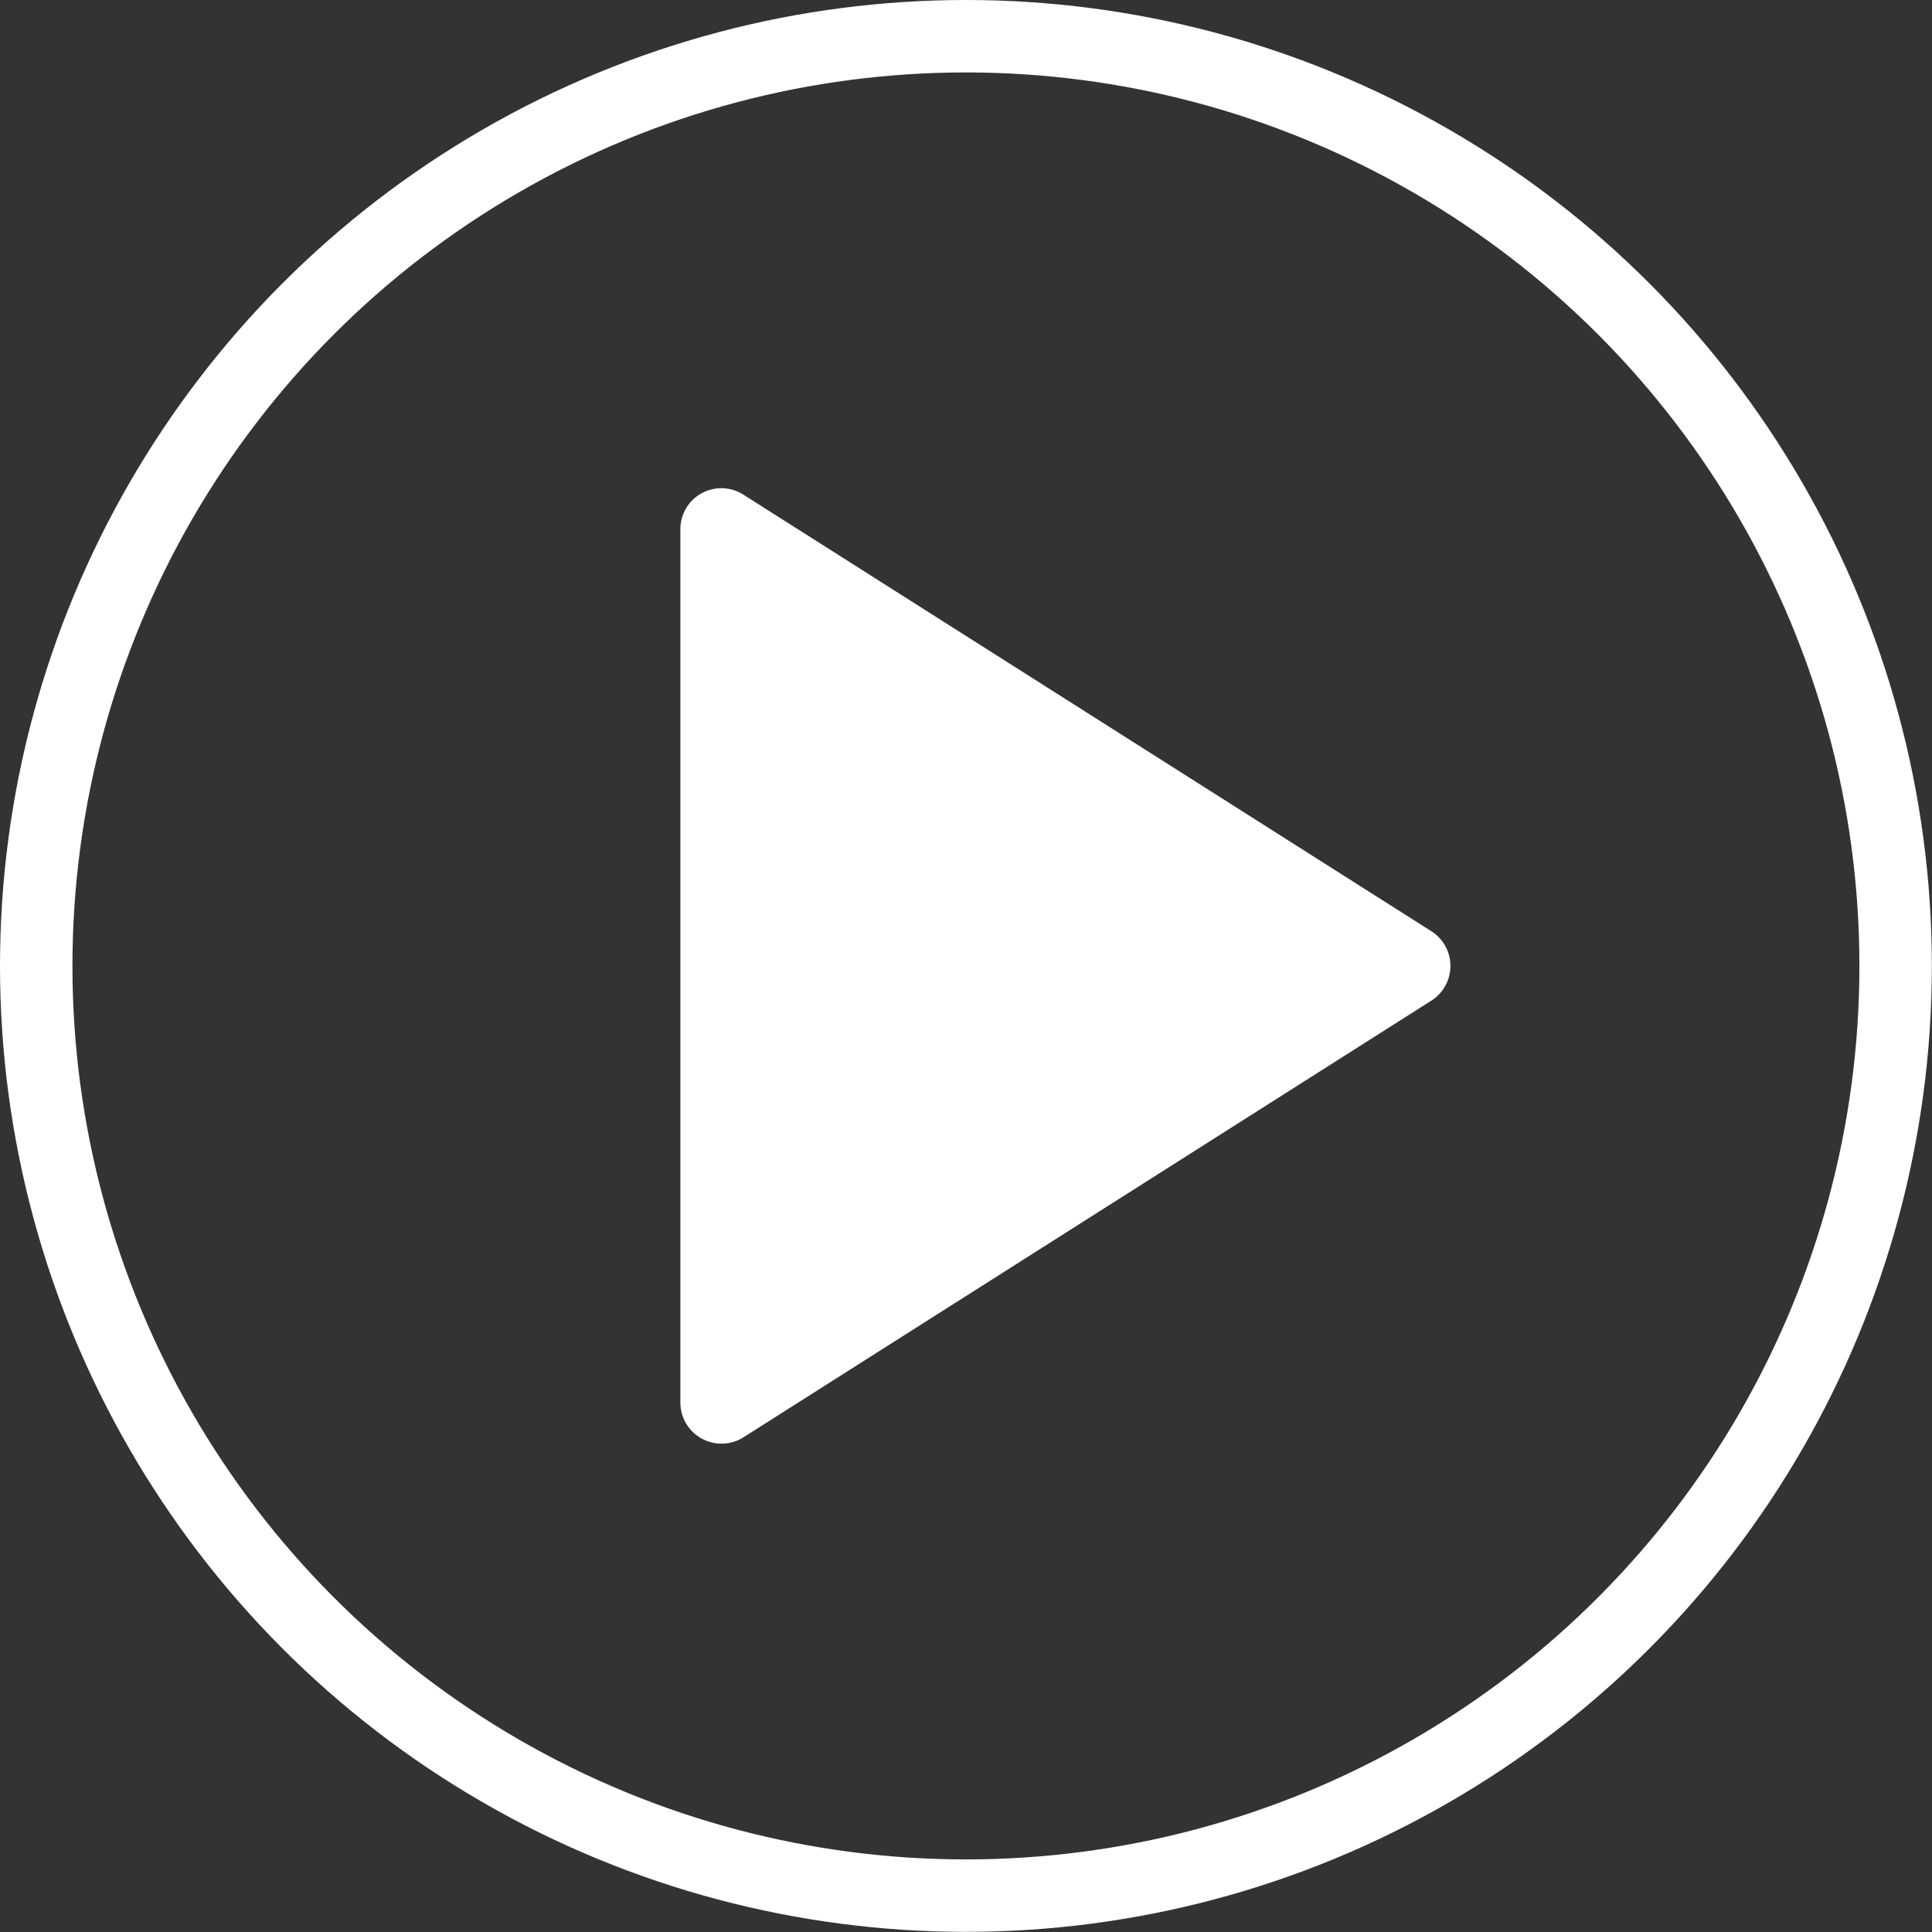
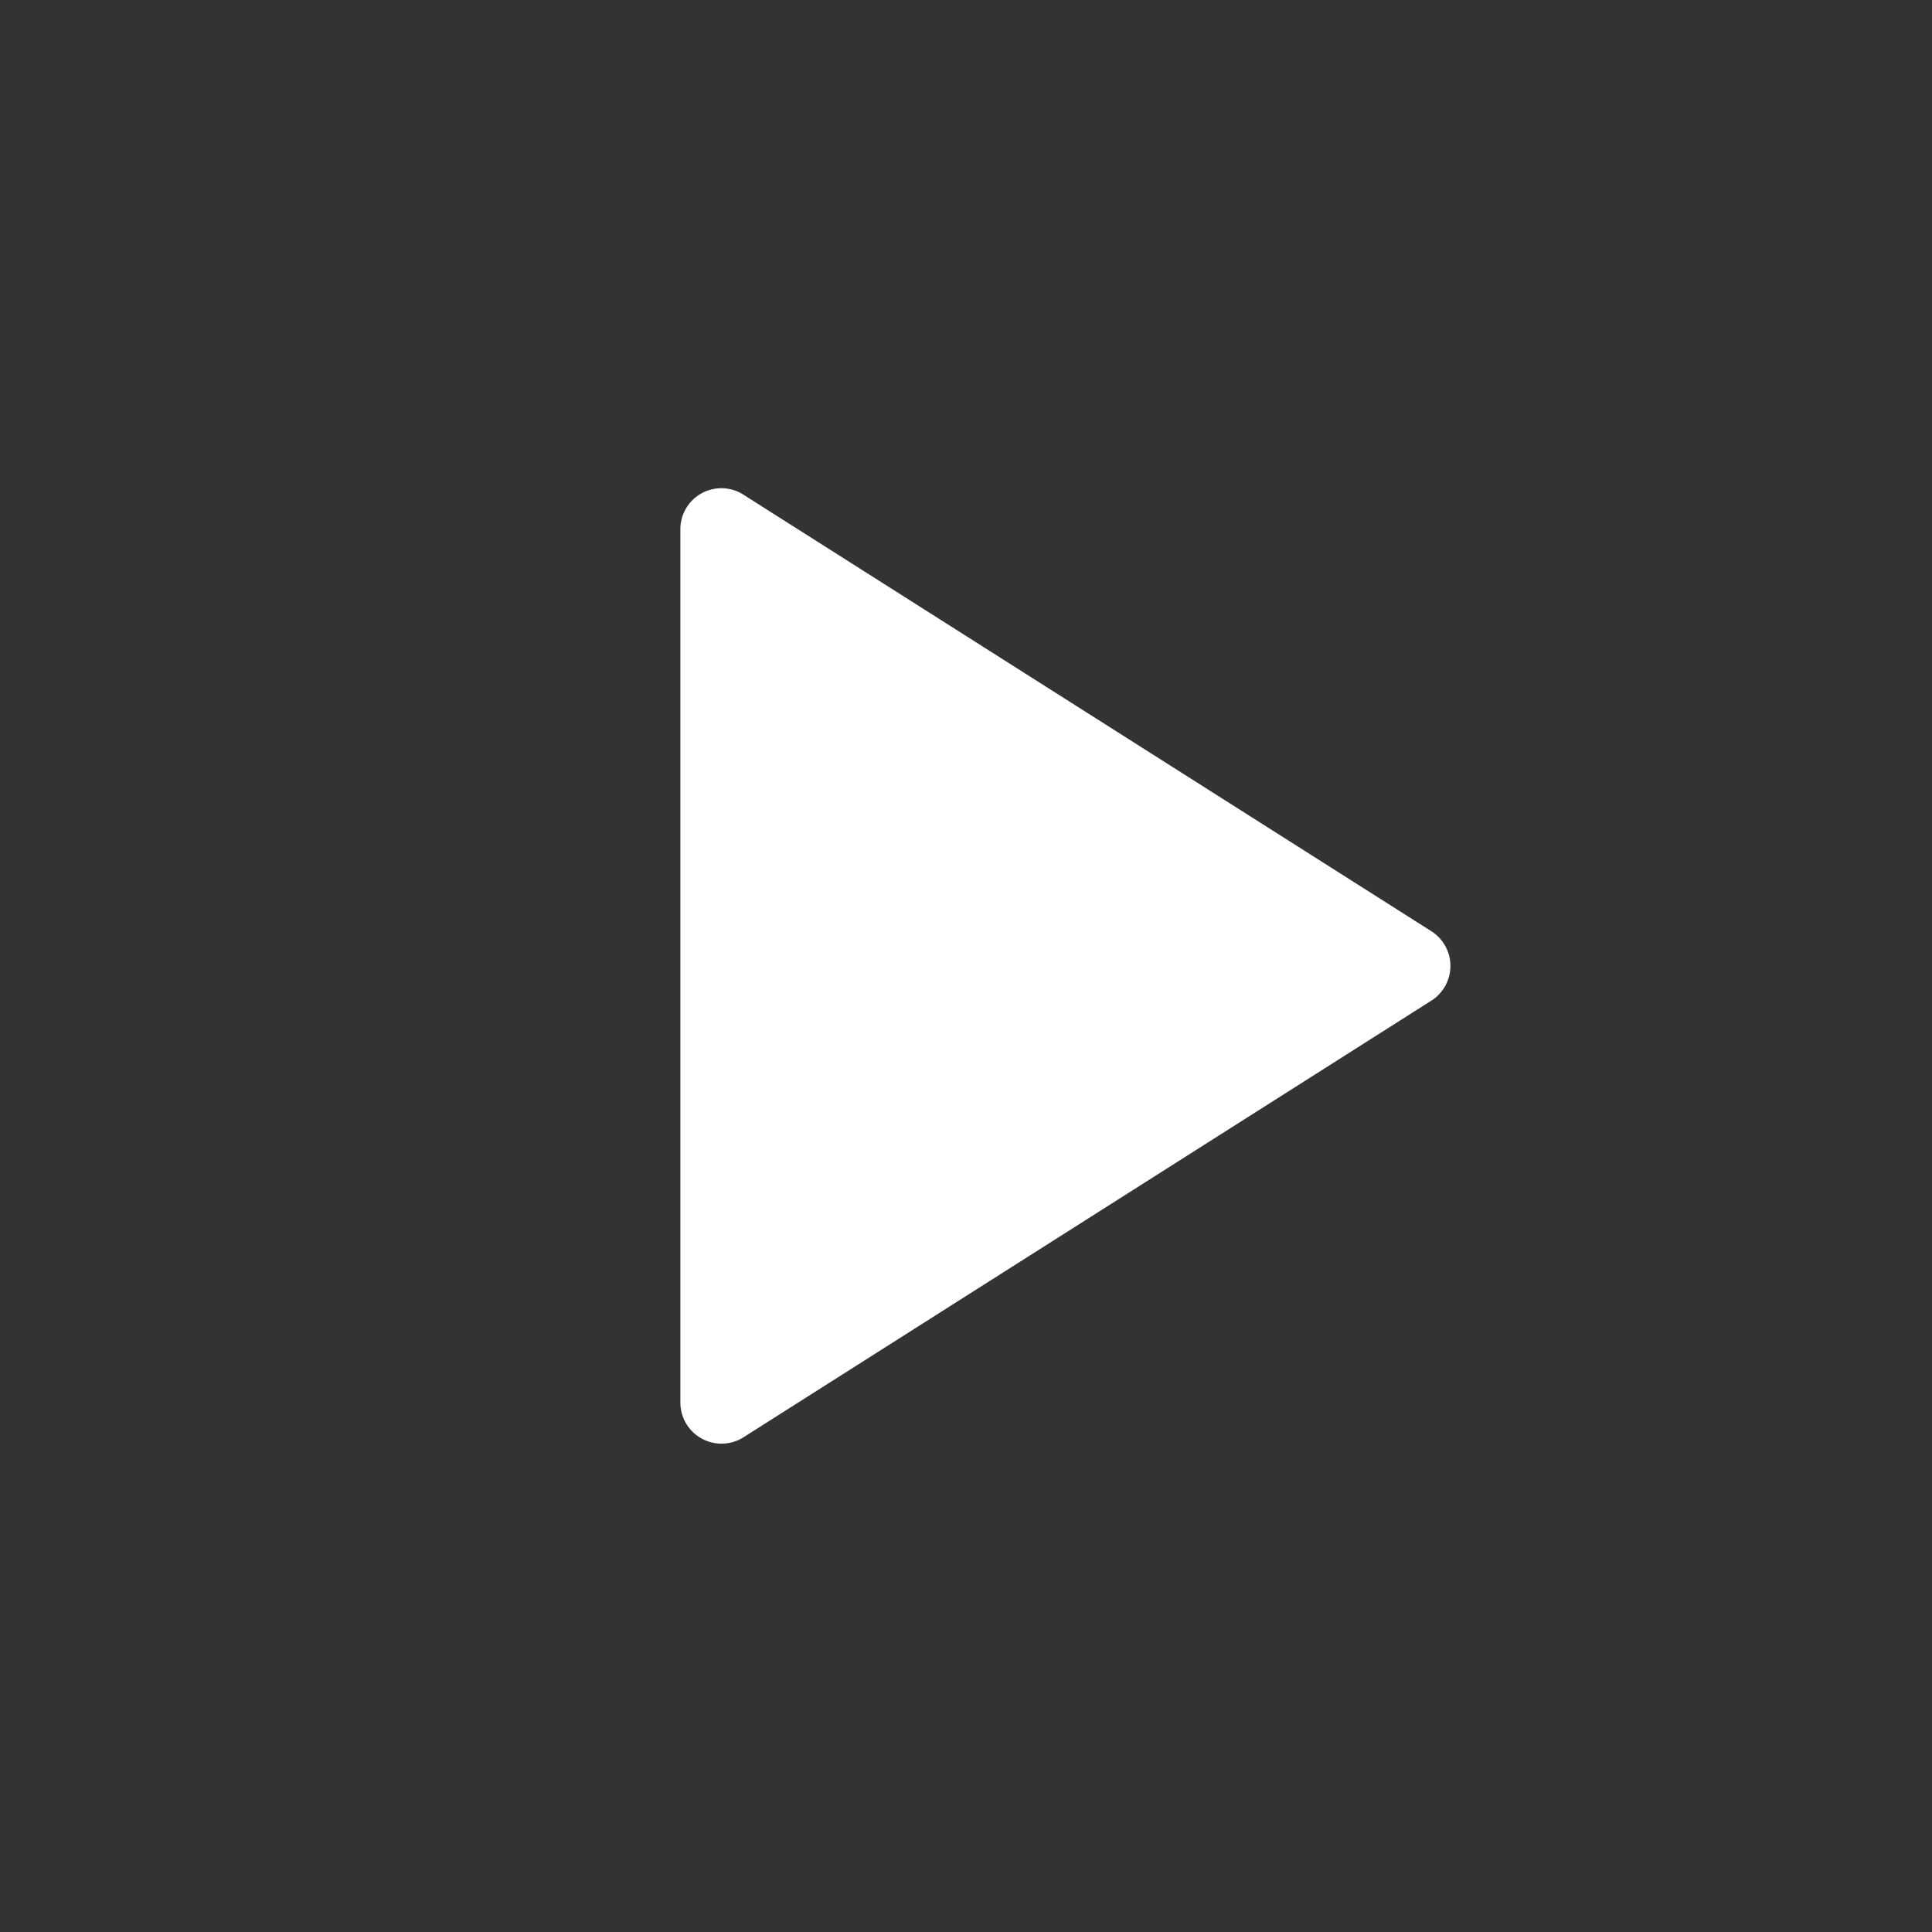
<svg xmlns="http://www.w3.org/2000/svg" id="Layer_1" data-name="Layer 1" viewBox="0 0 133.35 133.35">
  <rect x="0" y="0" width="133.35" height="133.35" fill="#333333" stroke="none" />
  <title>Icon_Play</title>
  <path d="M299.18,111.6v60.27a2.84,2.84,0,0,0,4.41,2.36l47.48-30.14a2.84,2.84,0,0,0,0-4.72l-47.48-30.13A2.83,2.83,0,0,0,299.18,111.6Z" transform="translate(-252.22 -75.06)" style="fill:#fff" />
-   <circle cx="66.67" cy="66.67" r="64.17" style="fill:none;stroke:#fff;stroke-miterlimit:10;stroke-width:5px" />
</svg>